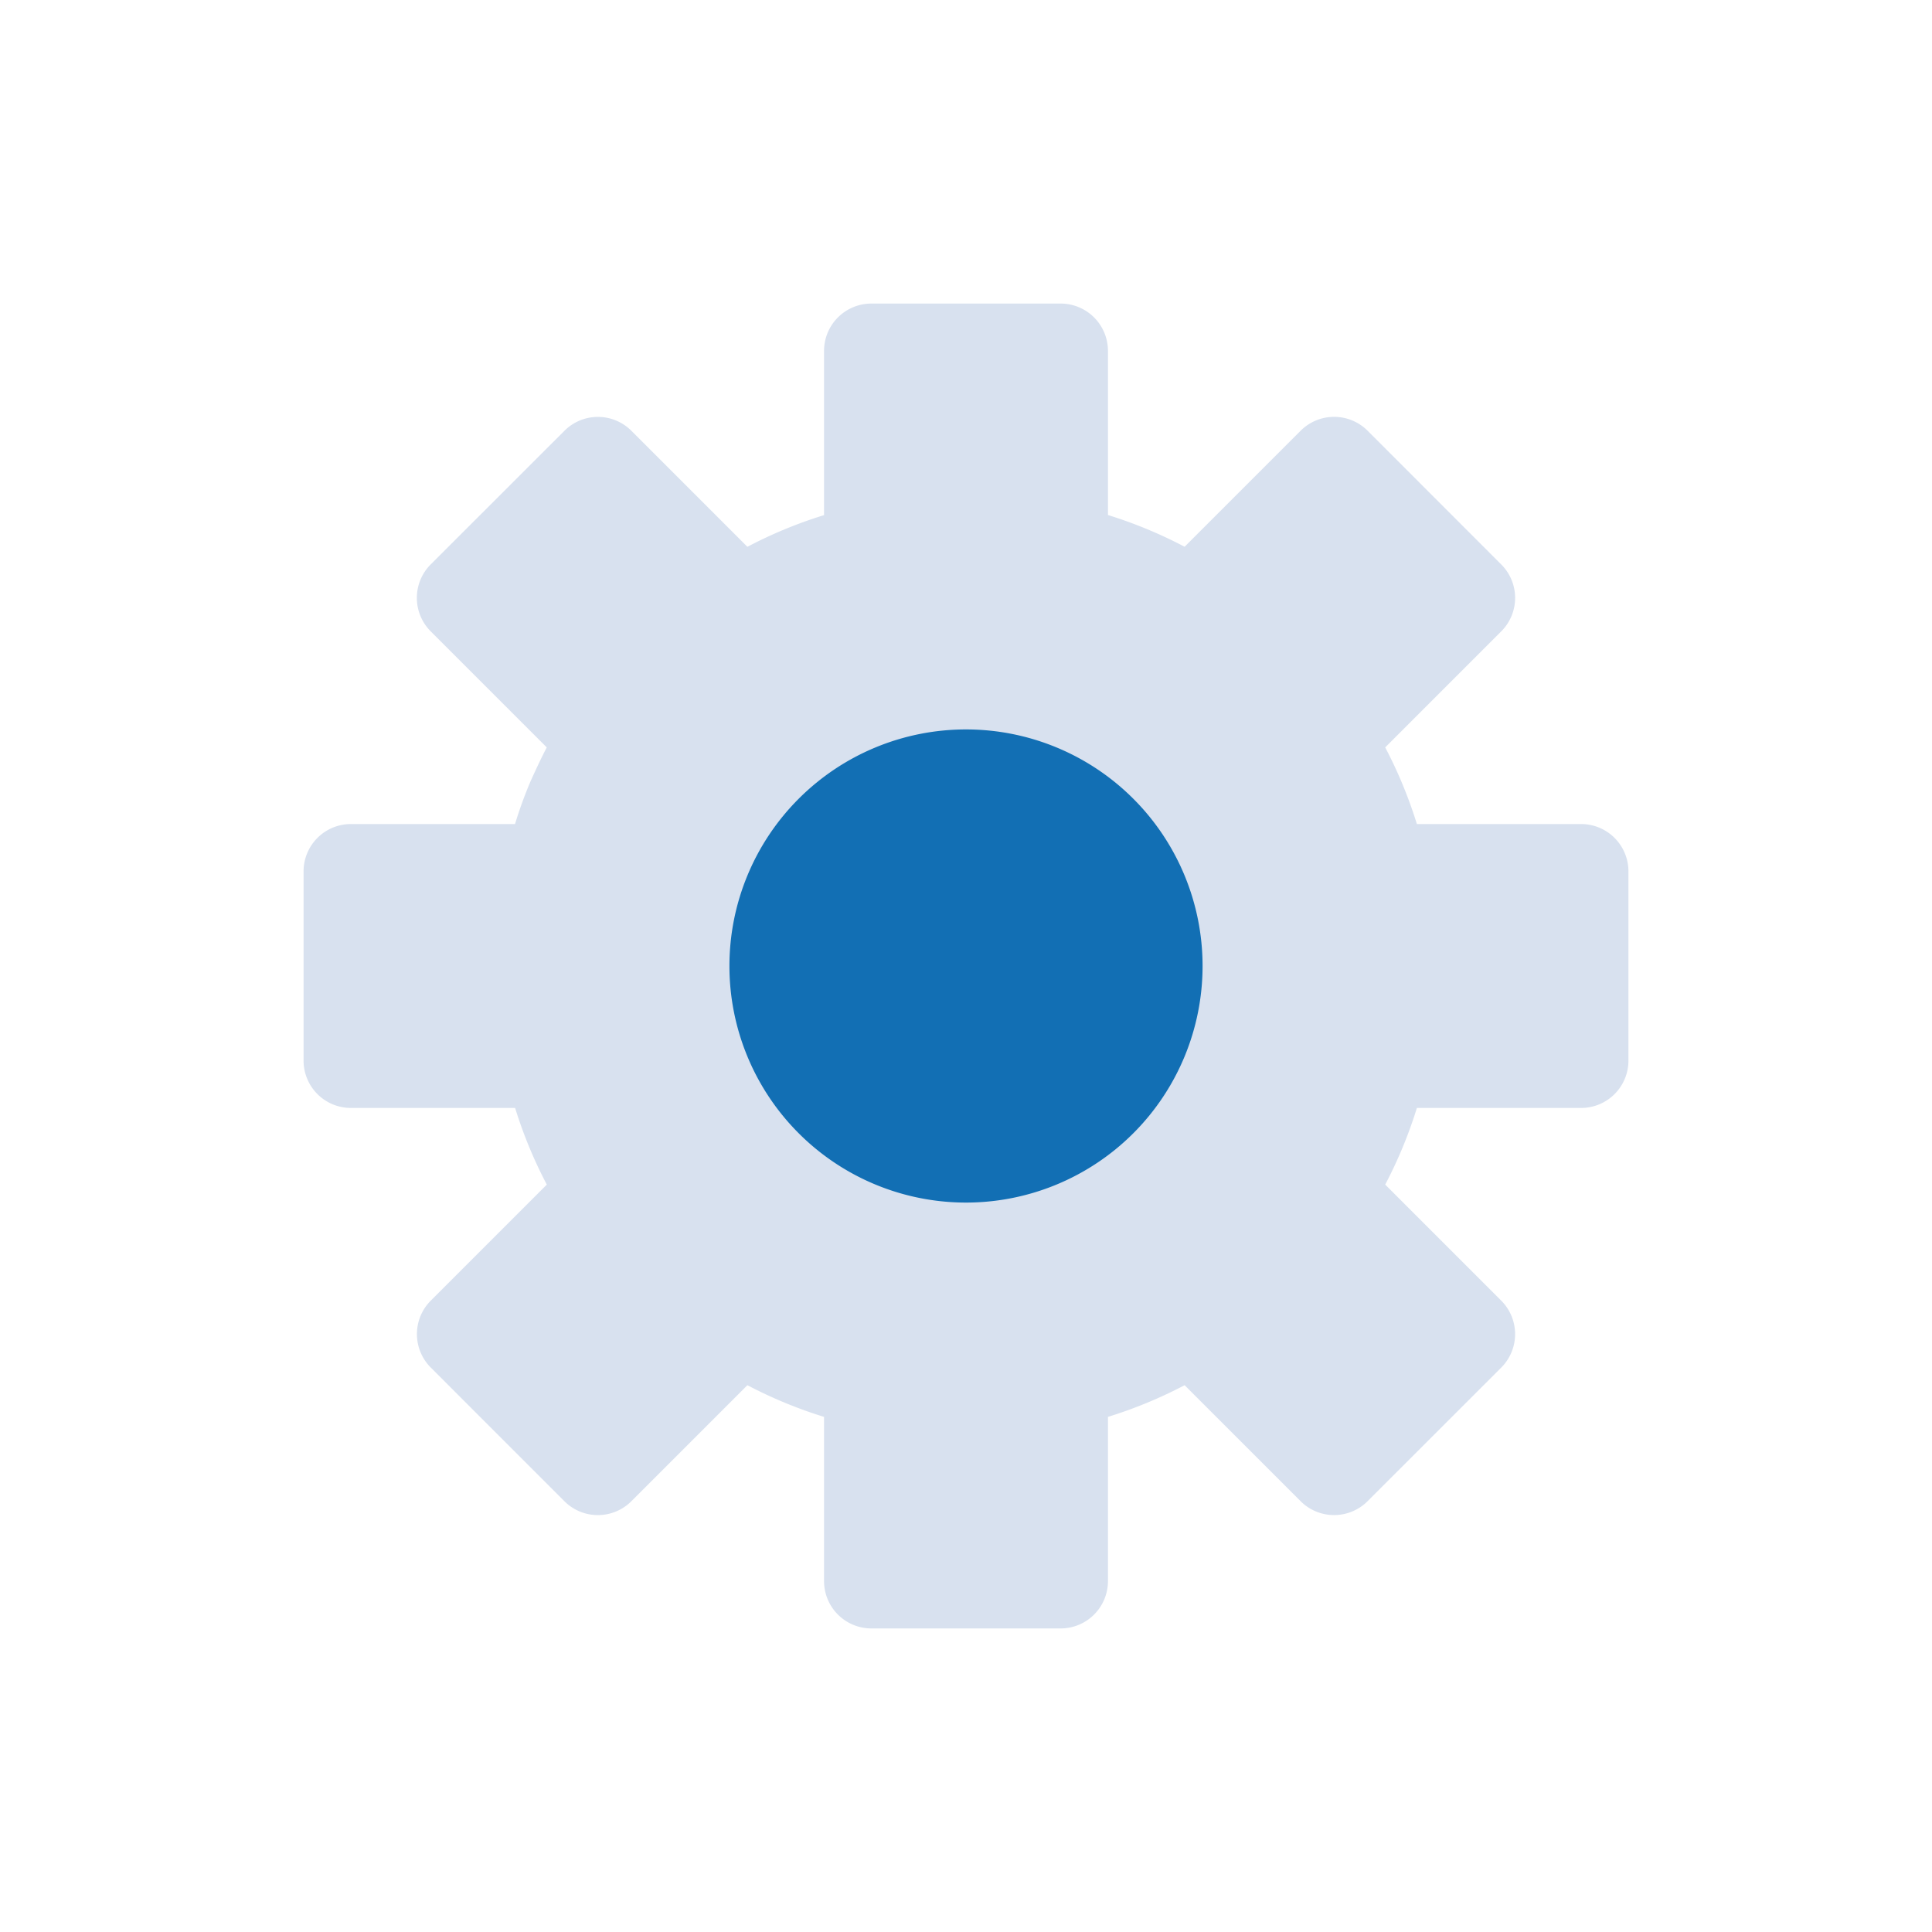
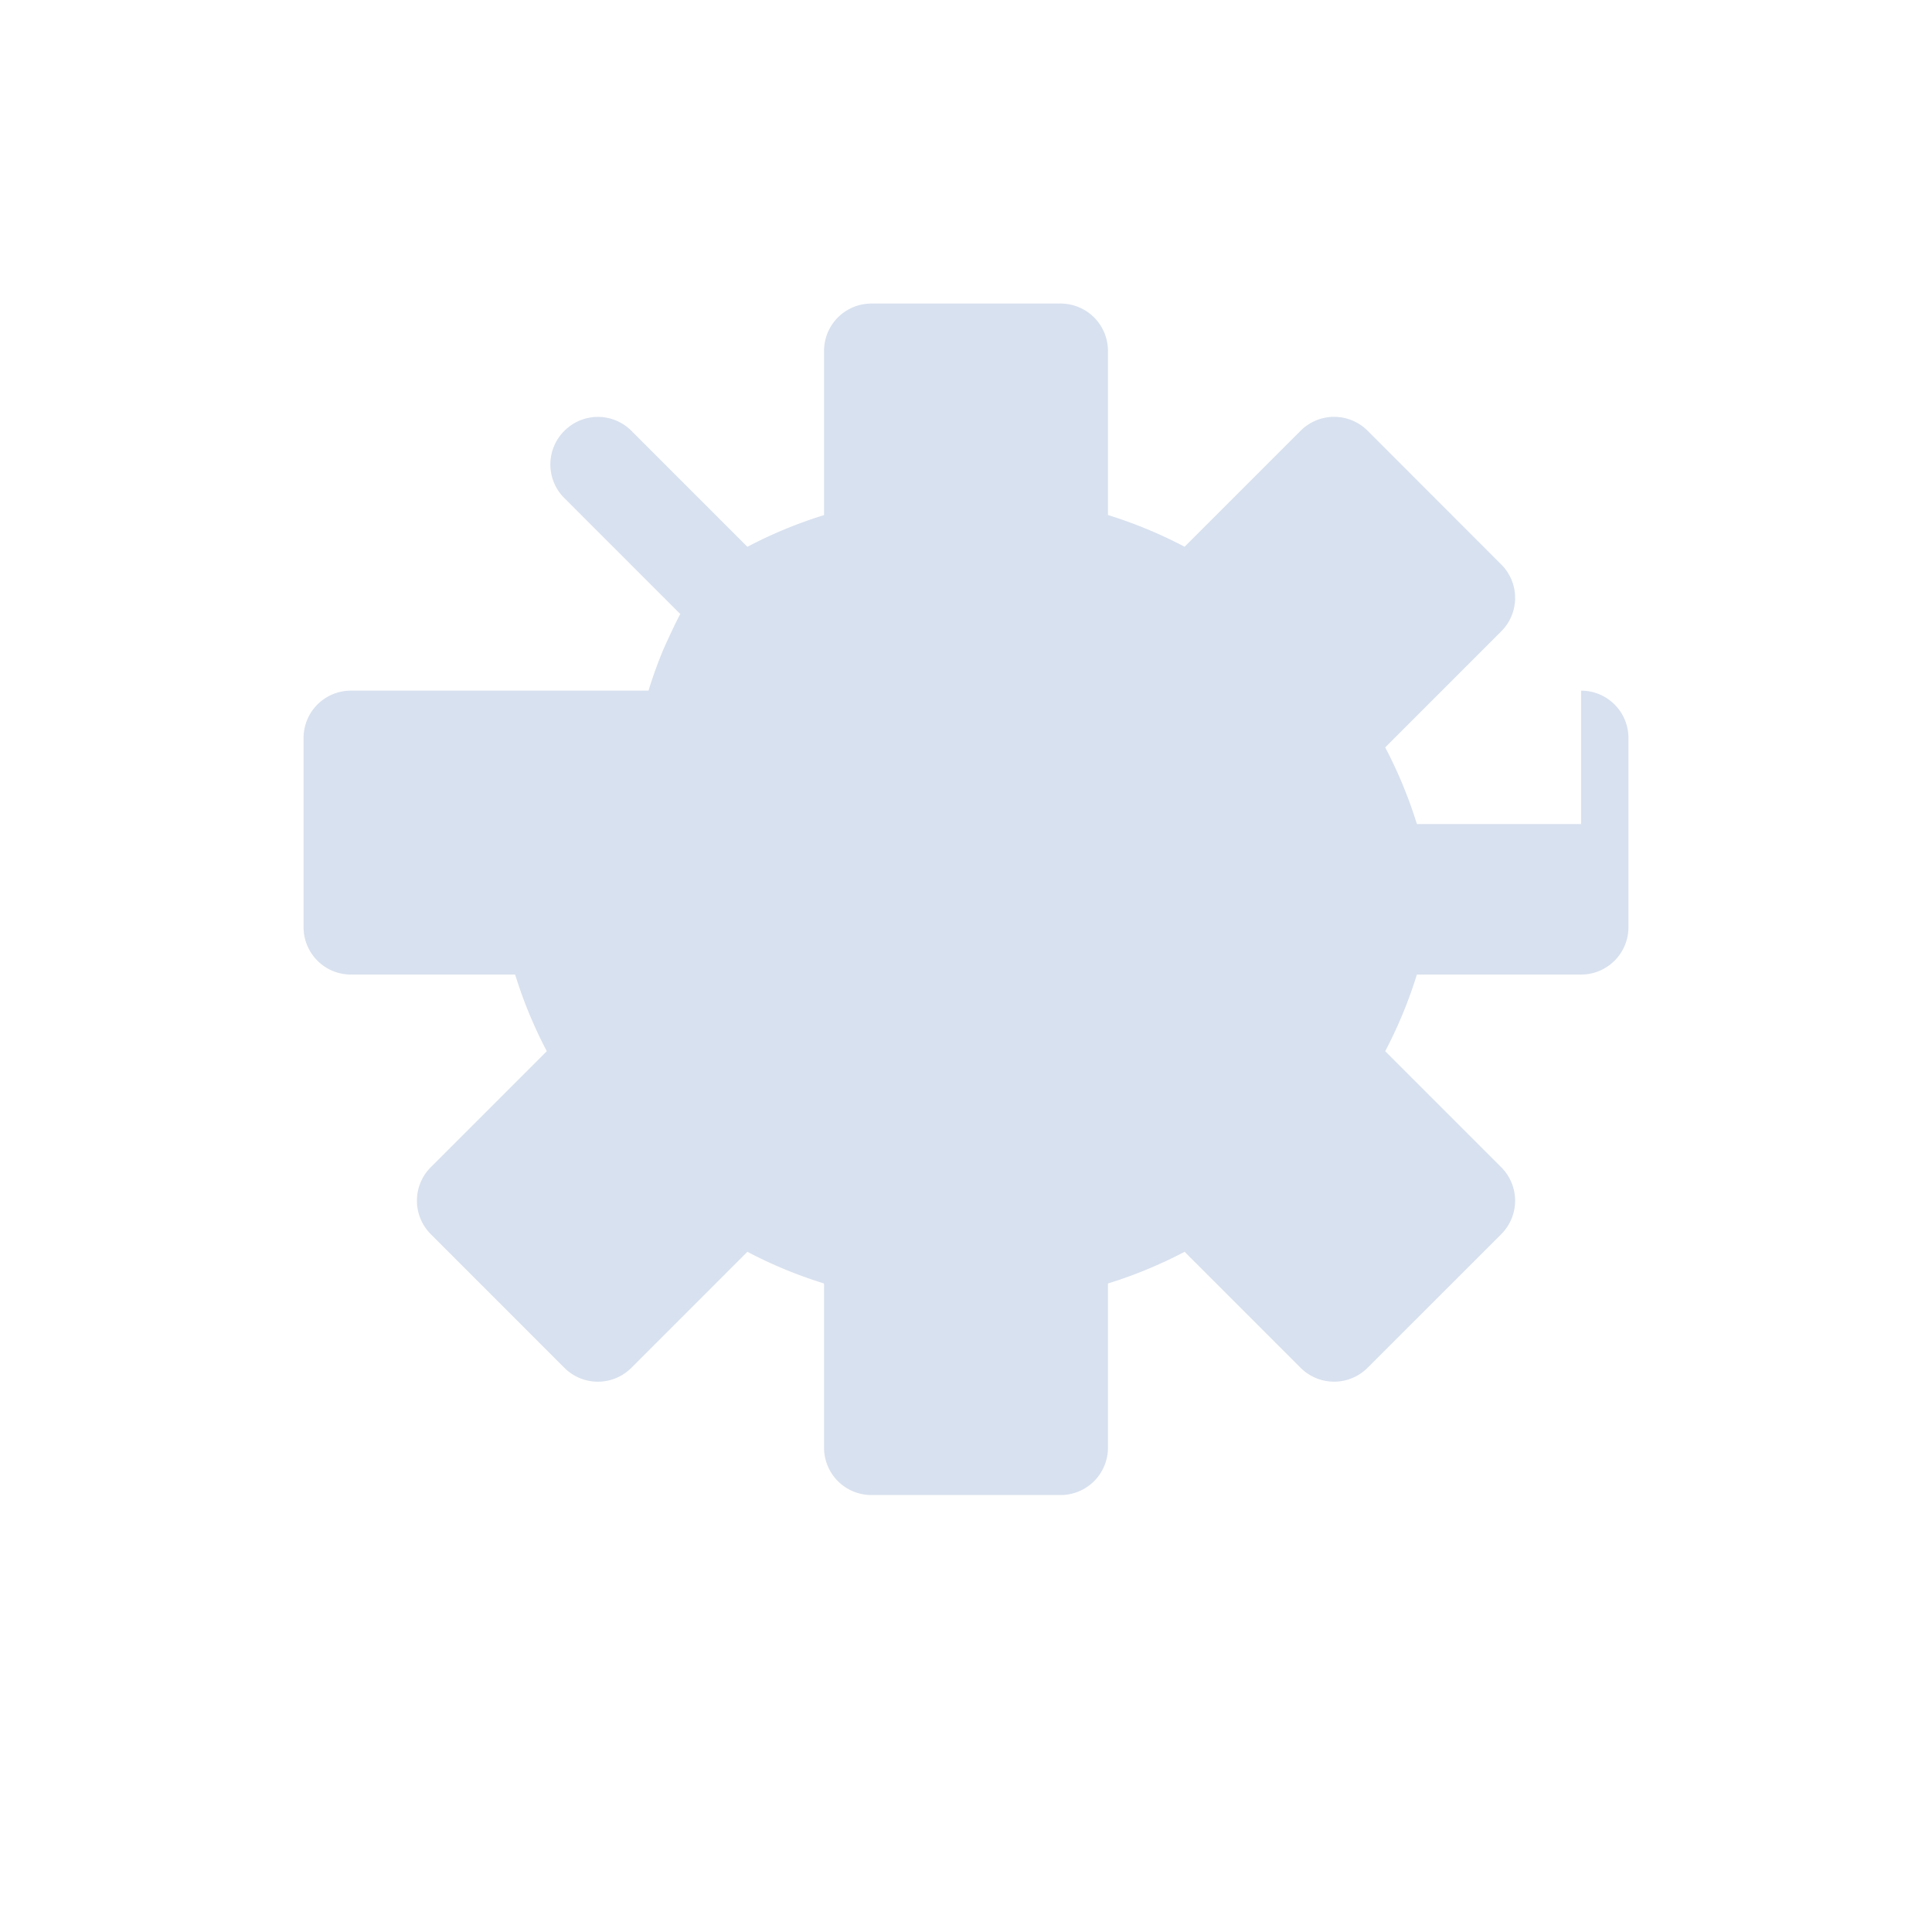
<svg xmlns="http://www.w3.org/2000/svg" width="40" height="40" fill="none">
-   <path d="M32.735 17.061h-3.4a9.327 9.327 0 00-.656-1.587l2.4-2.4a.978.978 0 000-1.39L28.317 8.92a.98.98 0 00-1.391 0l-2.4 2.4a9.342 9.342 0 00-1.587-.657V7.265a.98.98 0 00-.98-.98h-3.918a.98.98 0 00-.98.98v3.4c-.548.169-1.08.389-1.587.656l-2.4-2.4a.979.979 0 00-1.39 0L8.92 11.683a.98.98 0 000 1.391l2.4 2.4c-.118.226-.226.46-.333.696a8.756 8.756 0 00-.324.891H7.265a.98.98 0 00-.98.98v3.918a.98.98 0 00.98.98h3.4c.169.548.389 1.079.656 1.587l-2.4 2.4a.98.98 0 000 1.39l2.762 2.763a.98.98 0 001.391 0l2.4-2.4a9.327 9.327 0 001.587.656v3.4a.98.98 0 00.98.98h3.918a.98.98 0 00.98-.98v-3.4c.548-.17 1.079-.389 1.587-.656l2.4 2.4a.98.98 0 001.39 0l2.763-2.762a.98.98 0 000-1.391l-2.4-2.4a9.326 9.326 0 00.656-1.587h3.4a.98.98 0 00.98-.98v-3.918a.98.98 0 00-.98-.98z" fill="#D8E1EF" />
-   <path d="M20 24.898a4.898 4.898 0 100-9.796 4.898 4.898 0 000 9.796z" fill="#126FB4" />
+   <path d="M32.735 17.061h-3.4a9.327 9.327 0 00-.656-1.587l2.4-2.4a.978.978 0 000-1.39L28.317 8.92a.98.98 0 00-1.391 0l-2.4 2.4a9.342 9.342 0 00-1.587-.657V7.265a.98.98 0 00-.98-.98h-3.918a.98.98 0 00-.98.98v3.4c-.548.169-1.08.389-1.587.656l-2.4-2.4a.979.979 0 00-1.39 0a.98.98 0 000 1.391l2.4 2.4c-.118.226-.226.46-.333.696a8.756 8.756 0 00-.324.891H7.265a.98.98 0 00-.98.98v3.918a.98.98 0 00.98.98h3.4c.169.548.389 1.079.656 1.587l-2.4 2.4a.98.98 0 000 1.39l2.762 2.763a.98.98 0 001.391 0l2.4-2.4a9.327 9.327 0 001.587.656v3.4a.98.98 0 00.98.98h3.918a.98.98 0 00.98-.98v-3.4c.548-.17 1.079-.389 1.587-.656l2.4 2.4a.98.98 0 001.39 0l2.763-2.762a.98.98 0 000-1.391l-2.4-2.4a9.326 9.326 0 00.656-1.587h3.4a.98.98 0 00.98-.98v-3.918a.98.98 0 00-.98-.98z" fill="#D8E1EF" />
</svg>